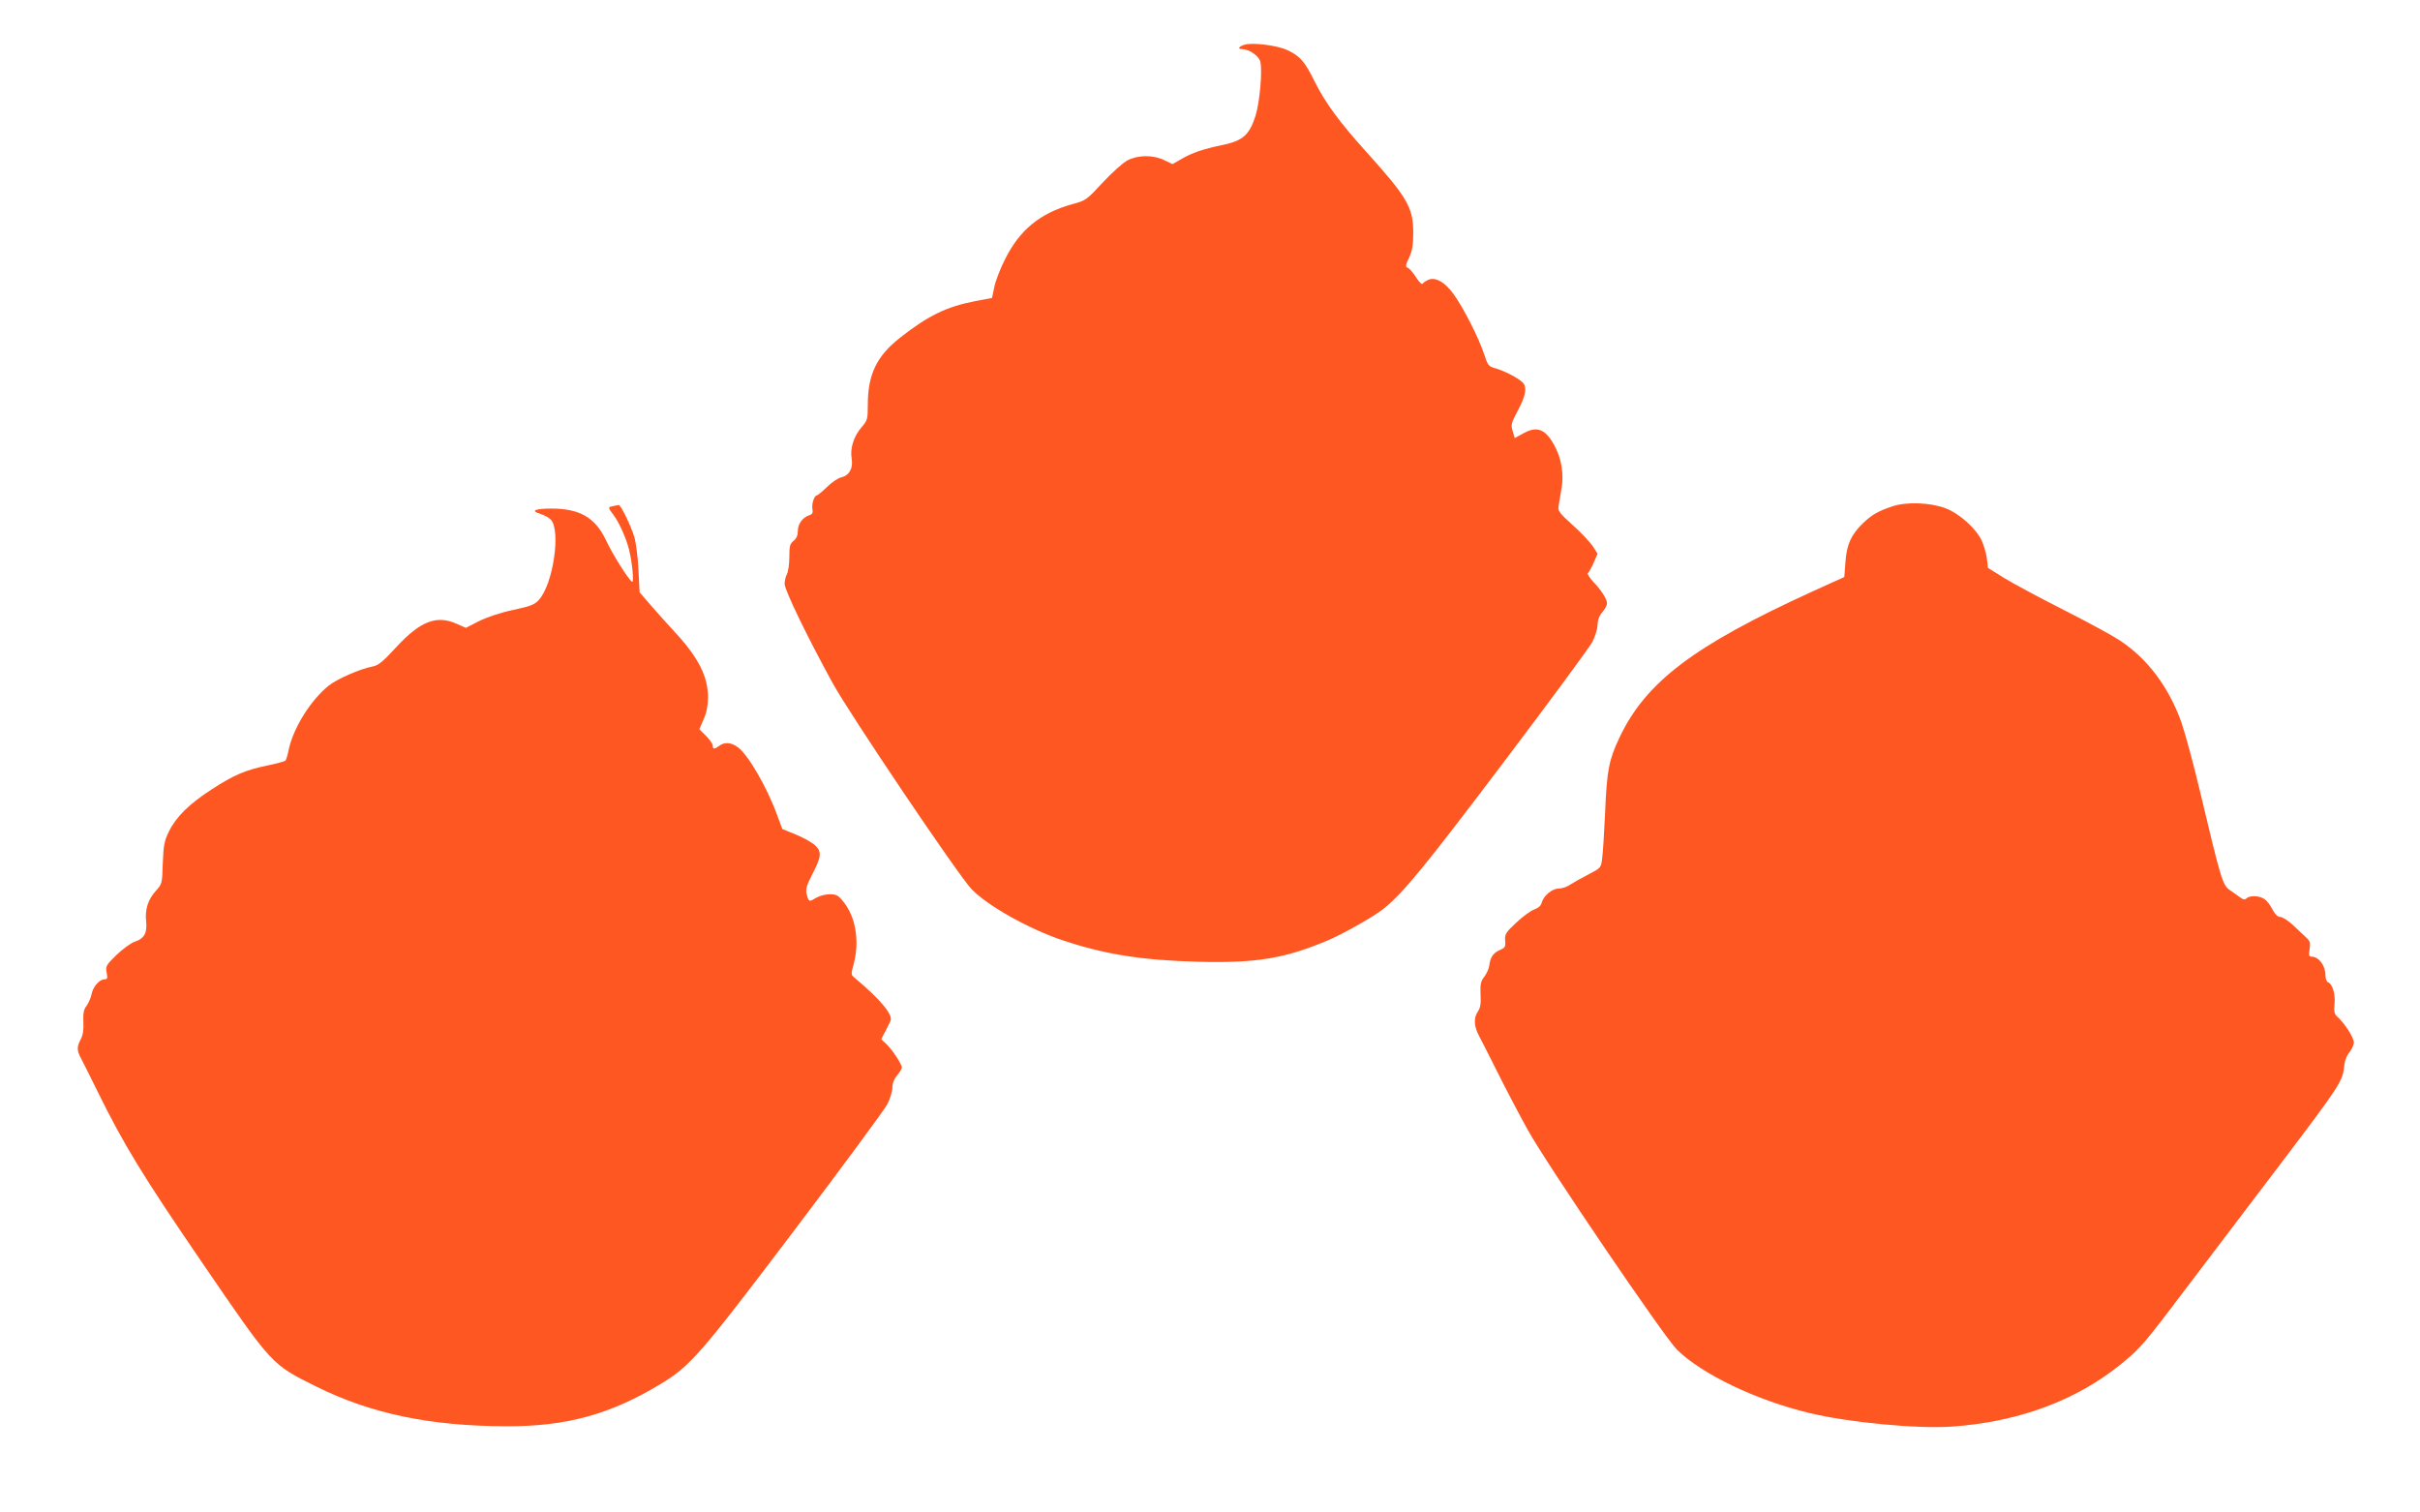
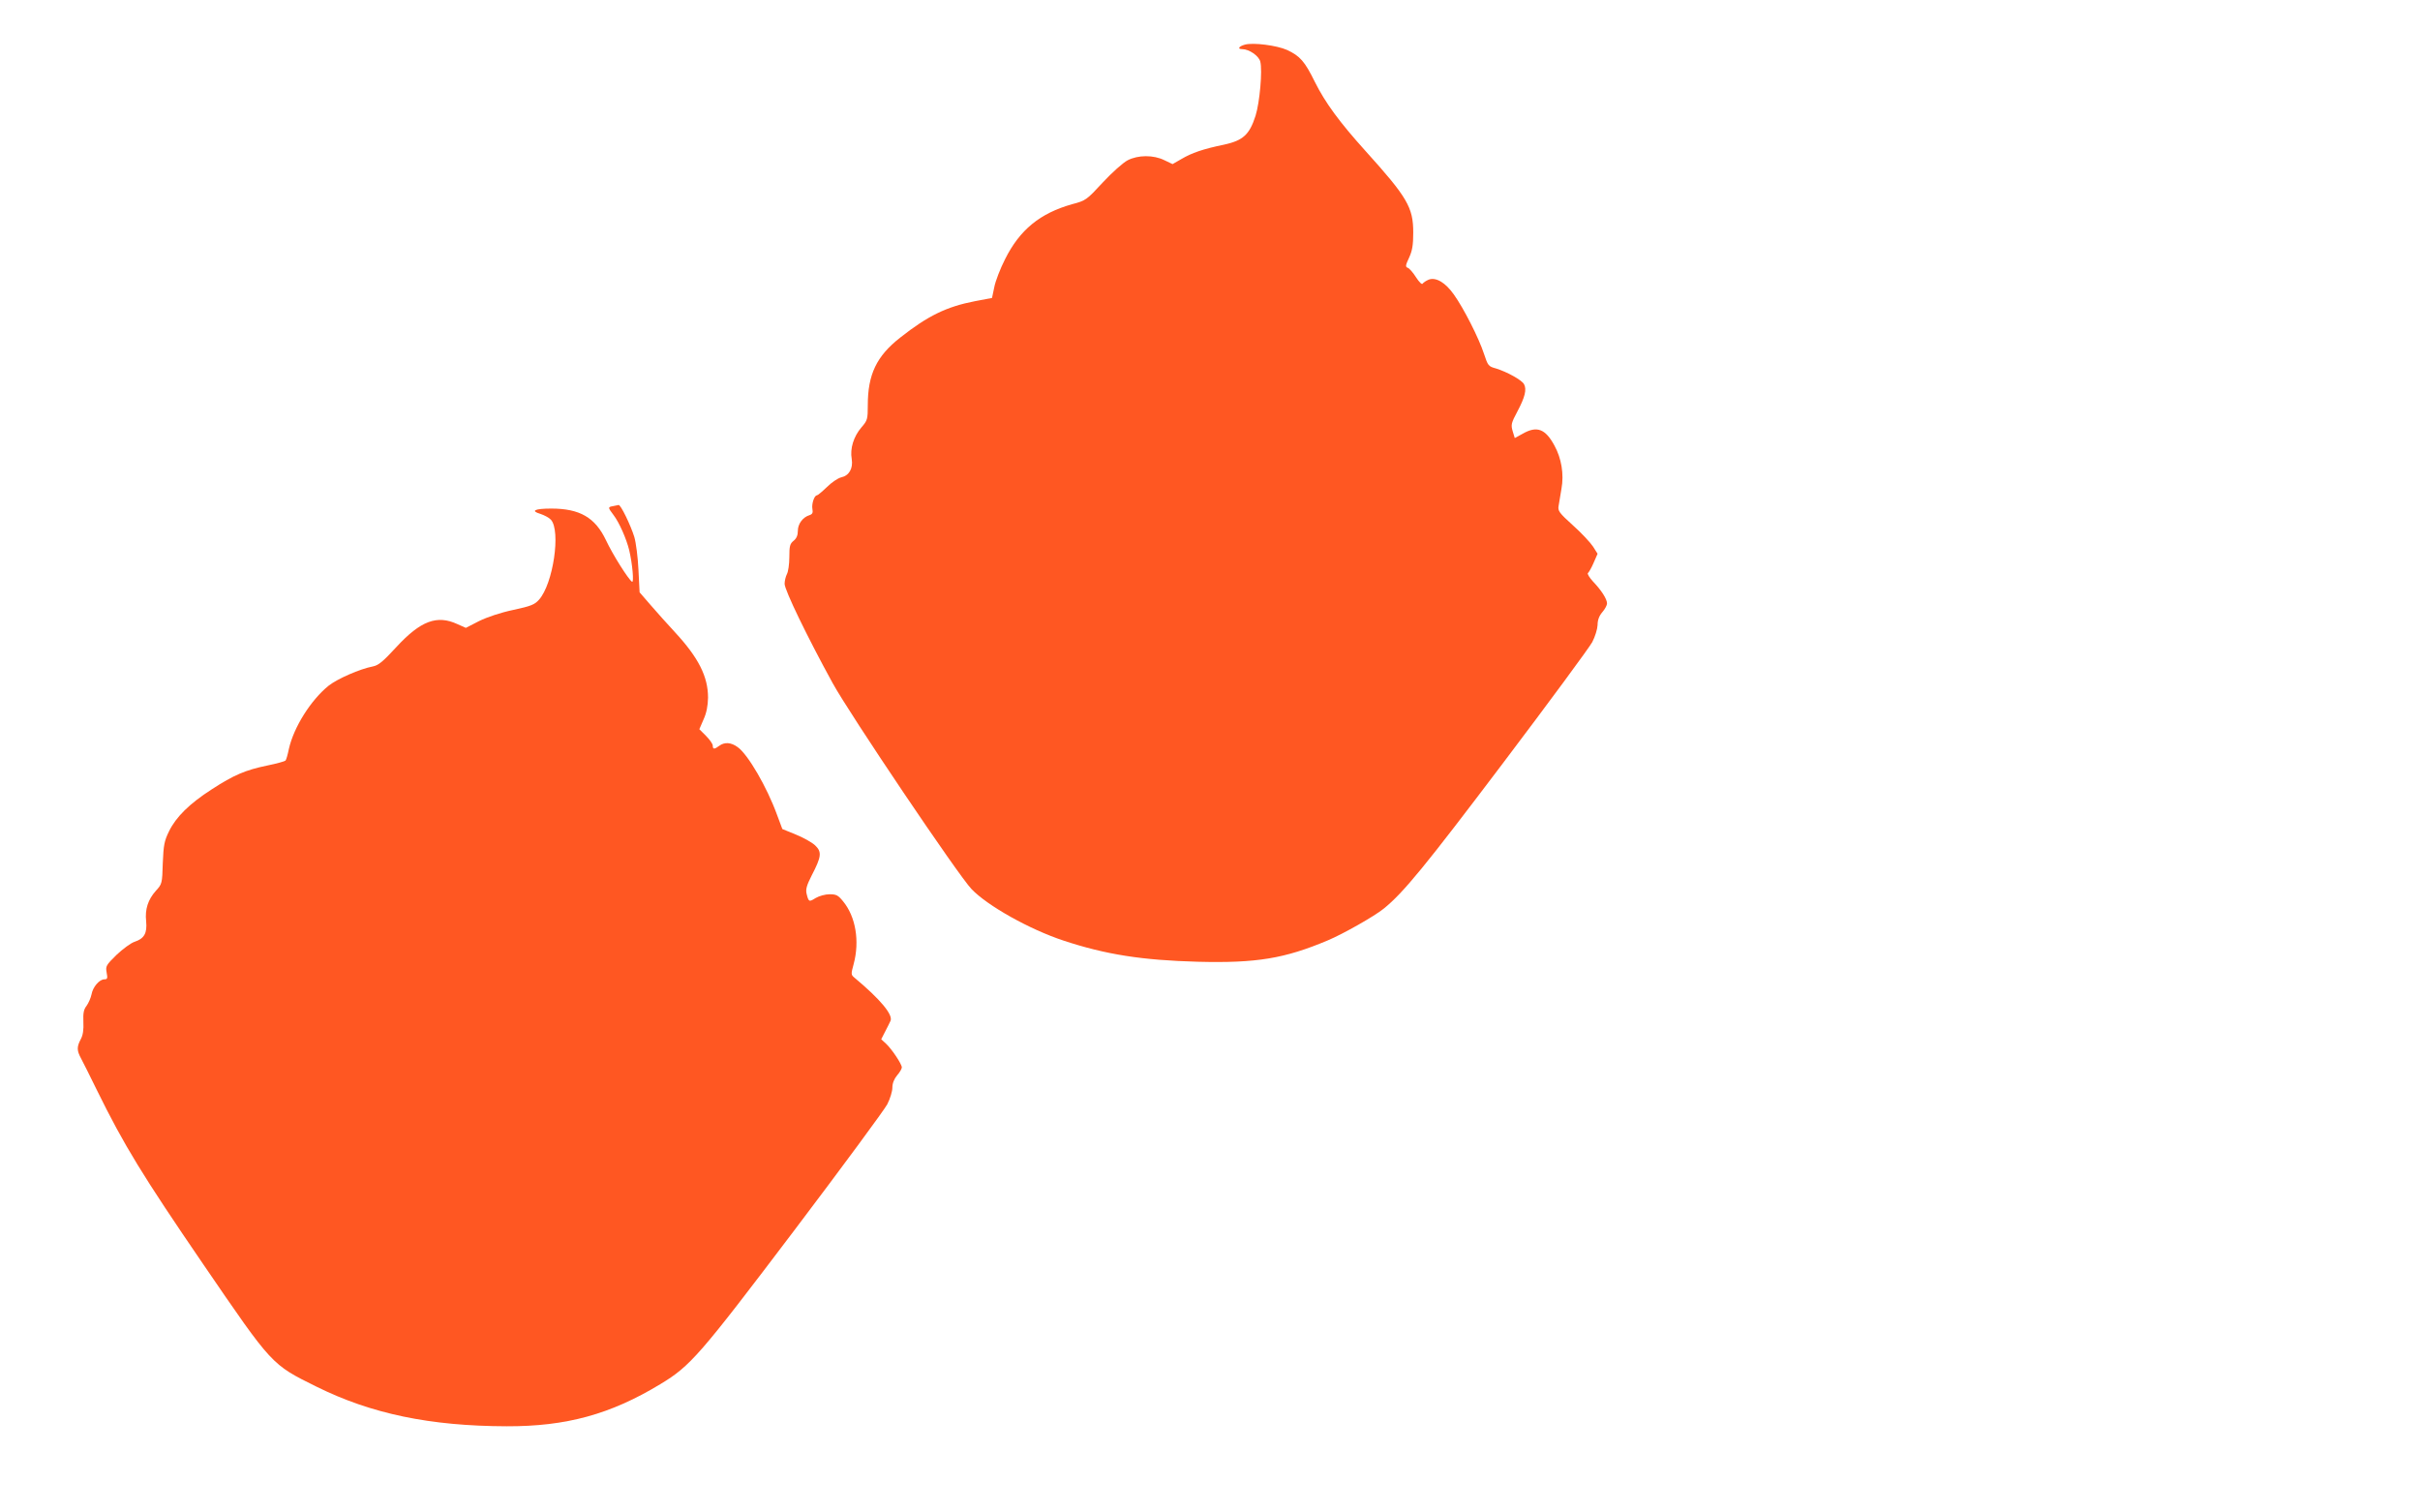
<svg xmlns="http://www.w3.org/2000/svg" version="1.0" width="1280pt" height="800pt" viewBox="0 0 1280 800" preserveAspectRatio="xMidYMid meet">
  <g transform="translate(0,800) scale(0.1,-0.1)" fill="#ff5722" stroke="none">
    <path d="M6585 7764 c-33 -9 -42 -24 -14 -24 36 0 88 -36 95 -66 12 -46 -3 -216 -25 -286 -32 -100 -66 -131 -166 -153 -112 -23 -172 -44 -226 -76 l-47 -27 -44 21 c-57 28 -138 28 -194 -1 -23 -12 -82 -64 -131 -117 -86 -93 -90 -96 -162 -115 -170 -48 -277 -135 -355 -291 -25 -49 -51 -116 -57 -148 l-12 -57 -90 -17 c-150 -29 -249 -77 -396 -193 -125 -98 -171 -195 -171 -357 0 -75 -2 -81 -34 -118 -41 -48 -61 -112 -51 -167 8 -50 -14 -88 -56 -97 -17 -4 -51 -27 -75 -51 -25 -24 -49 -44 -53 -44 -14 0 -29 -46 -24 -72 4 -20 0 -28 -16 -33 -35 -11 -61 -46 -61 -83 0 -23 -7 -40 -22 -52 -20 -16 -23 -28 -23 -87 0 -37 -6 -78 -13 -90 -6 -12 -12 -35 -12 -51 0 -33 120 -281 254 -525 88 -161 666 -1019 735 -1090 84 -88 307 -213 486 -272 223 -74 417 -104 710 -112 312 -8 460 17 688 113 81 34 247 128 296 168 104 84 220 226 631 770 245 324 457 612 472 640 15 29 27 68 28 90 0 26 8 48 25 68 14 16 25 37 25 46 0 23 -29 69 -74 116 -20 22 -32 42 -27 45 5 4 19 28 30 54 l21 48 -24 38 c-14 21 -61 72 -106 112 -74 67 -81 77 -76 104 3 17 10 57 15 90 14 76 0 161 -37 228 -48 89 -93 106 -168 63 l-42 -23 -11 36 c-10 34 -8 43 25 105 40 75 50 116 35 144 -12 22 -90 65 -148 83 -41 11 -43 15 -64 78 -27 83 -108 242 -159 313 -45 64 -95 93 -133 79 -14 -6 -28 -15 -32 -21 -4 -7 -18 7 -35 33 -15 24 -35 47 -43 50 -14 5 -14 12 6 54 17 37 22 67 22 133 0 133 -31 186 -253 432 -137 152 -212 254 -267 364 -54 110 -79 138 -148 170 -54 24 -178 40 -222 28z" />
-     <path d="M10010 5322 c-78 -26 -110 -45 -158 -91 -61 -60 -85 -112 -91 -204 l-6 -79 -170 -77 c-628 -287 -881 -479 -1020 -774 -55 -116 -66 -173 -75 -392 -5 -110 -12 -222 -16 -248 -6 -47 -7 -48 -72 -82 -37 -19 -80 -43 -97 -54 -16 -12 -44 -21 -61 -21 -35 0 -81 -39 -90 -76 -4 -15 -18 -27 -38 -34 -18 -6 -61 -37 -95 -69 -58 -54 -62 -62 -60 -96 3 -33 0 -38 -28 -50 -35 -15 -51 -39 -56 -83 -2 -16 -14 -42 -26 -58 -19 -24 -22 -39 -20 -94 3 -49 -1 -71 -14 -90 -23 -33 -21 -77 4 -125 12 -22 56 -110 99 -195 42 -85 114 -222 160 -305 97 -177 723 -1098 790 -1164 132 -130 423 -269 701 -335 207 -50 568 -84 749 -72 356 24 665 139 905 336 101 84 111 95 364 430 127 168 345 455 484 638 295 389 318 424 325 495 3 35 13 61 28 80 13 16 24 40 24 54 0 25 -49 101 -88 136 -15 14 -18 27 -14 67 5 53 -11 105 -34 114 -8 3 -14 19 -14 36 0 52 -34 99 -73 100 -14 0 -16 6 -11 39 5 34 3 43 -19 63 -13 13 -45 42 -70 66 -25 23 -55 42 -66 42 -14 0 -27 13 -41 39 -11 22 -30 47 -42 55 -26 19 -79 21 -96 4 -8 -8 -17 -7 -34 6 -13 9 -37 26 -55 39 -37 25 -47 59 -157 523 -35 148 -80 312 -99 366 -67 186 -180 336 -327 432 -36 24 -168 96 -295 160 -126 64 -268 140 -315 169 l-85 53 -6 51 c-4 29 -17 72 -29 97 -30 62 -117 140 -188 167 -79 31 -208 36 -282 11z" />
    <path d="M3243 5323 c-29 -5 -28 -7 2 -47 30 -39 68 -125 83 -186 17 -71 26 -174 15 -167 -19 12 -102 143 -138 220 -57 120 -139 167 -289 167 -88 0 -112 -12 -58 -28 21 -7 46 -20 56 -31 53 -59 12 -339 -63 -423 -23 -26 -43 -34 -136 -54 -67 -14 -138 -38 -181 -59 l-70 -36 -45 20 c-108 50 -195 17 -323 -122 -71 -77 -94 -96 -124 -102 -68 -13 -187 -65 -234 -102 -94 -76 -184 -219 -210 -334 -6 -30 -14 -58 -18 -62 -4 -4 -47 -16 -96 -26 -116 -24 -177 -50 -294 -126 -118 -76 -189 -146 -226 -222 -25 -51 -29 -72 -33 -168 -3 -108 -4 -111 -36 -146 -42 -47 -59 -98 -52 -162 6 -63 -10 -91 -60 -108 -20 -6 -63 -38 -96 -69 -56 -55 -59 -60 -53 -94 6 -31 4 -36 -12 -36 -26 0 -61 -40 -68 -80 -4 -19 -16 -46 -26 -60 -15 -19 -19 -38 -17 -85 2 -42 -2 -70 -14 -92 -21 -40 -21 -59 1 -100 9 -17 48 -94 85 -170 143 -291 242 -452 562 -920 368 -538 360 -529 600 -648 289 -143 600 -208 1005 -209 315 -1 549 63 813 223 159 96 206 150 708 813 255 337 476 637 492 667 15 29 27 69 27 88 0 23 9 46 25 65 14 16 25 35 25 42 0 18 -53 97 -83 125 l-26 24 21 41 c12 22 24 48 28 56 15 32 -53 114 -192 230 -17 14 -17 19 -3 70 33 122 11 252 -56 333 -26 32 -36 37 -71 37 -23 0 -55 -9 -74 -20 -35 -22 -37 -21 -48 24 -5 22 1 44 27 95 52 100 55 125 18 160 -16 15 -62 41 -102 57 l-71 29 -28 75 c-53 146 -154 320 -208 358 -35 26 -70 28 -98 7 -25 -19 -34 -19 -34 1 0 9 -16 32 -36 52 l-35 35 22 51 c16 35 23 71 24 116 0 111 -50 211 -175 346 -39 42 -97 107 -129 144 l-58 67 -6 119 c-3 65 -13 144 -22 174 -20 64 -72 171 -83 169 -4 -1 -17 -4 -29 -6z" />
  </g>
</svg>